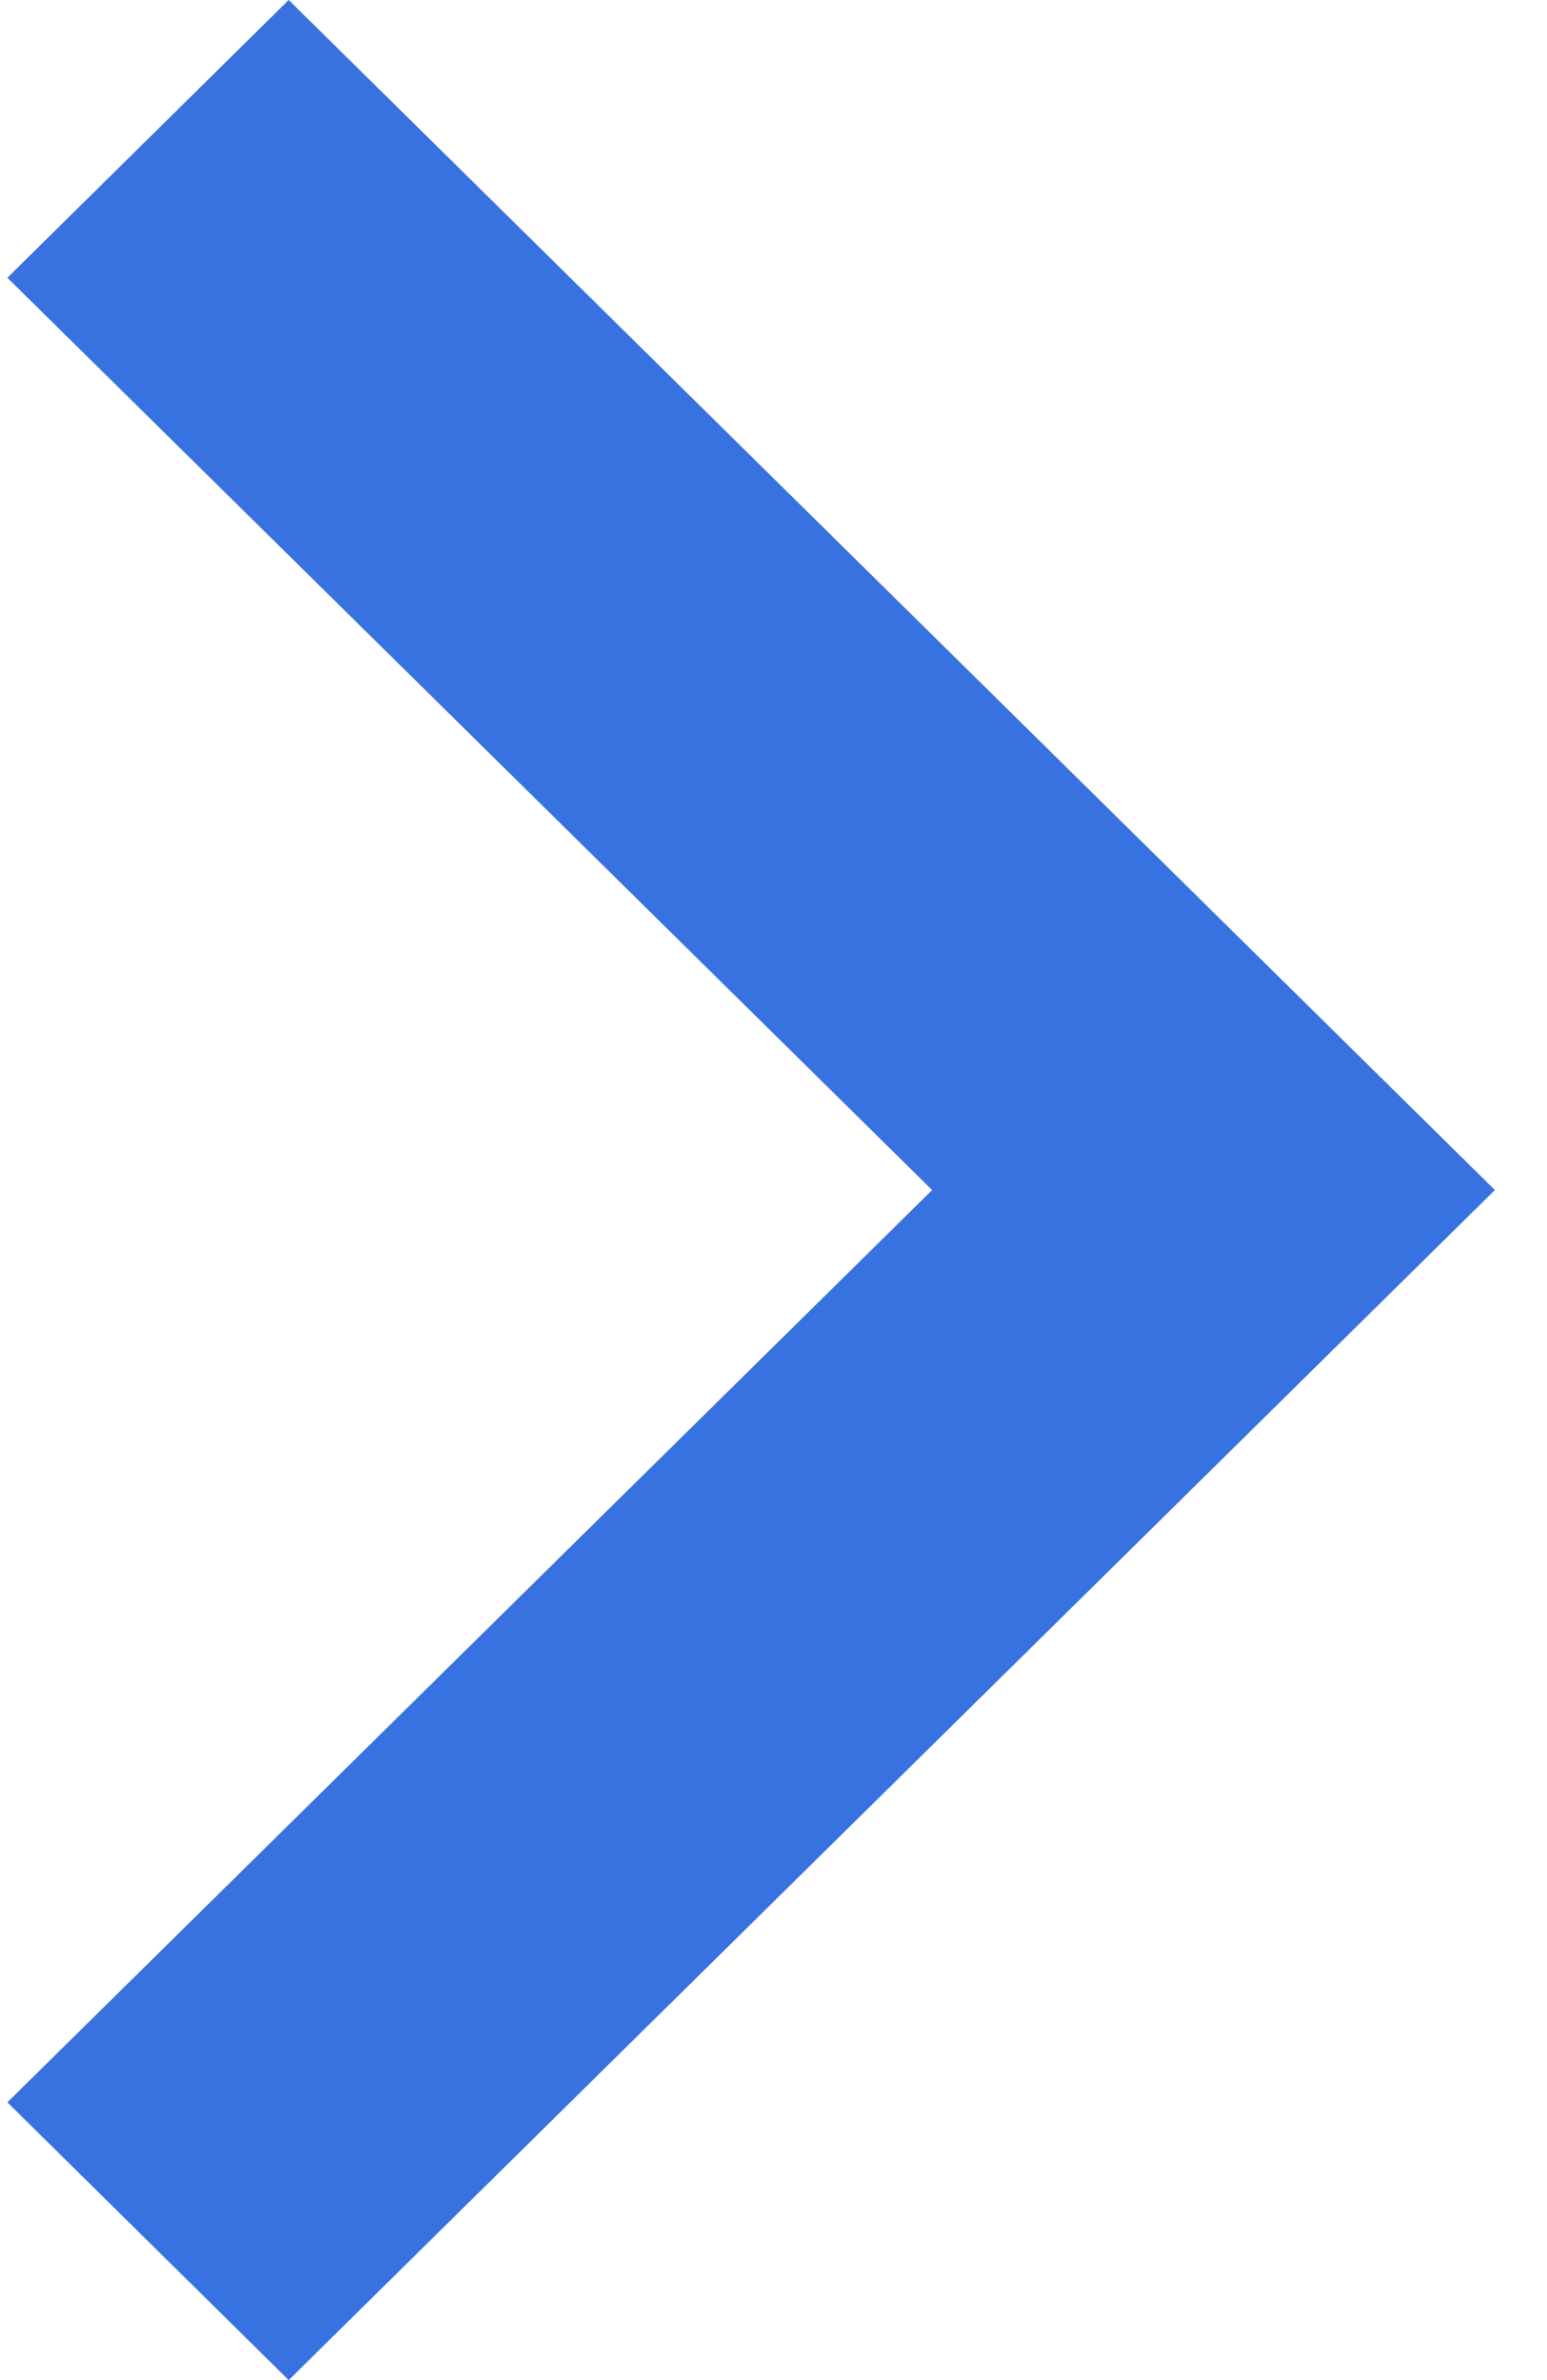
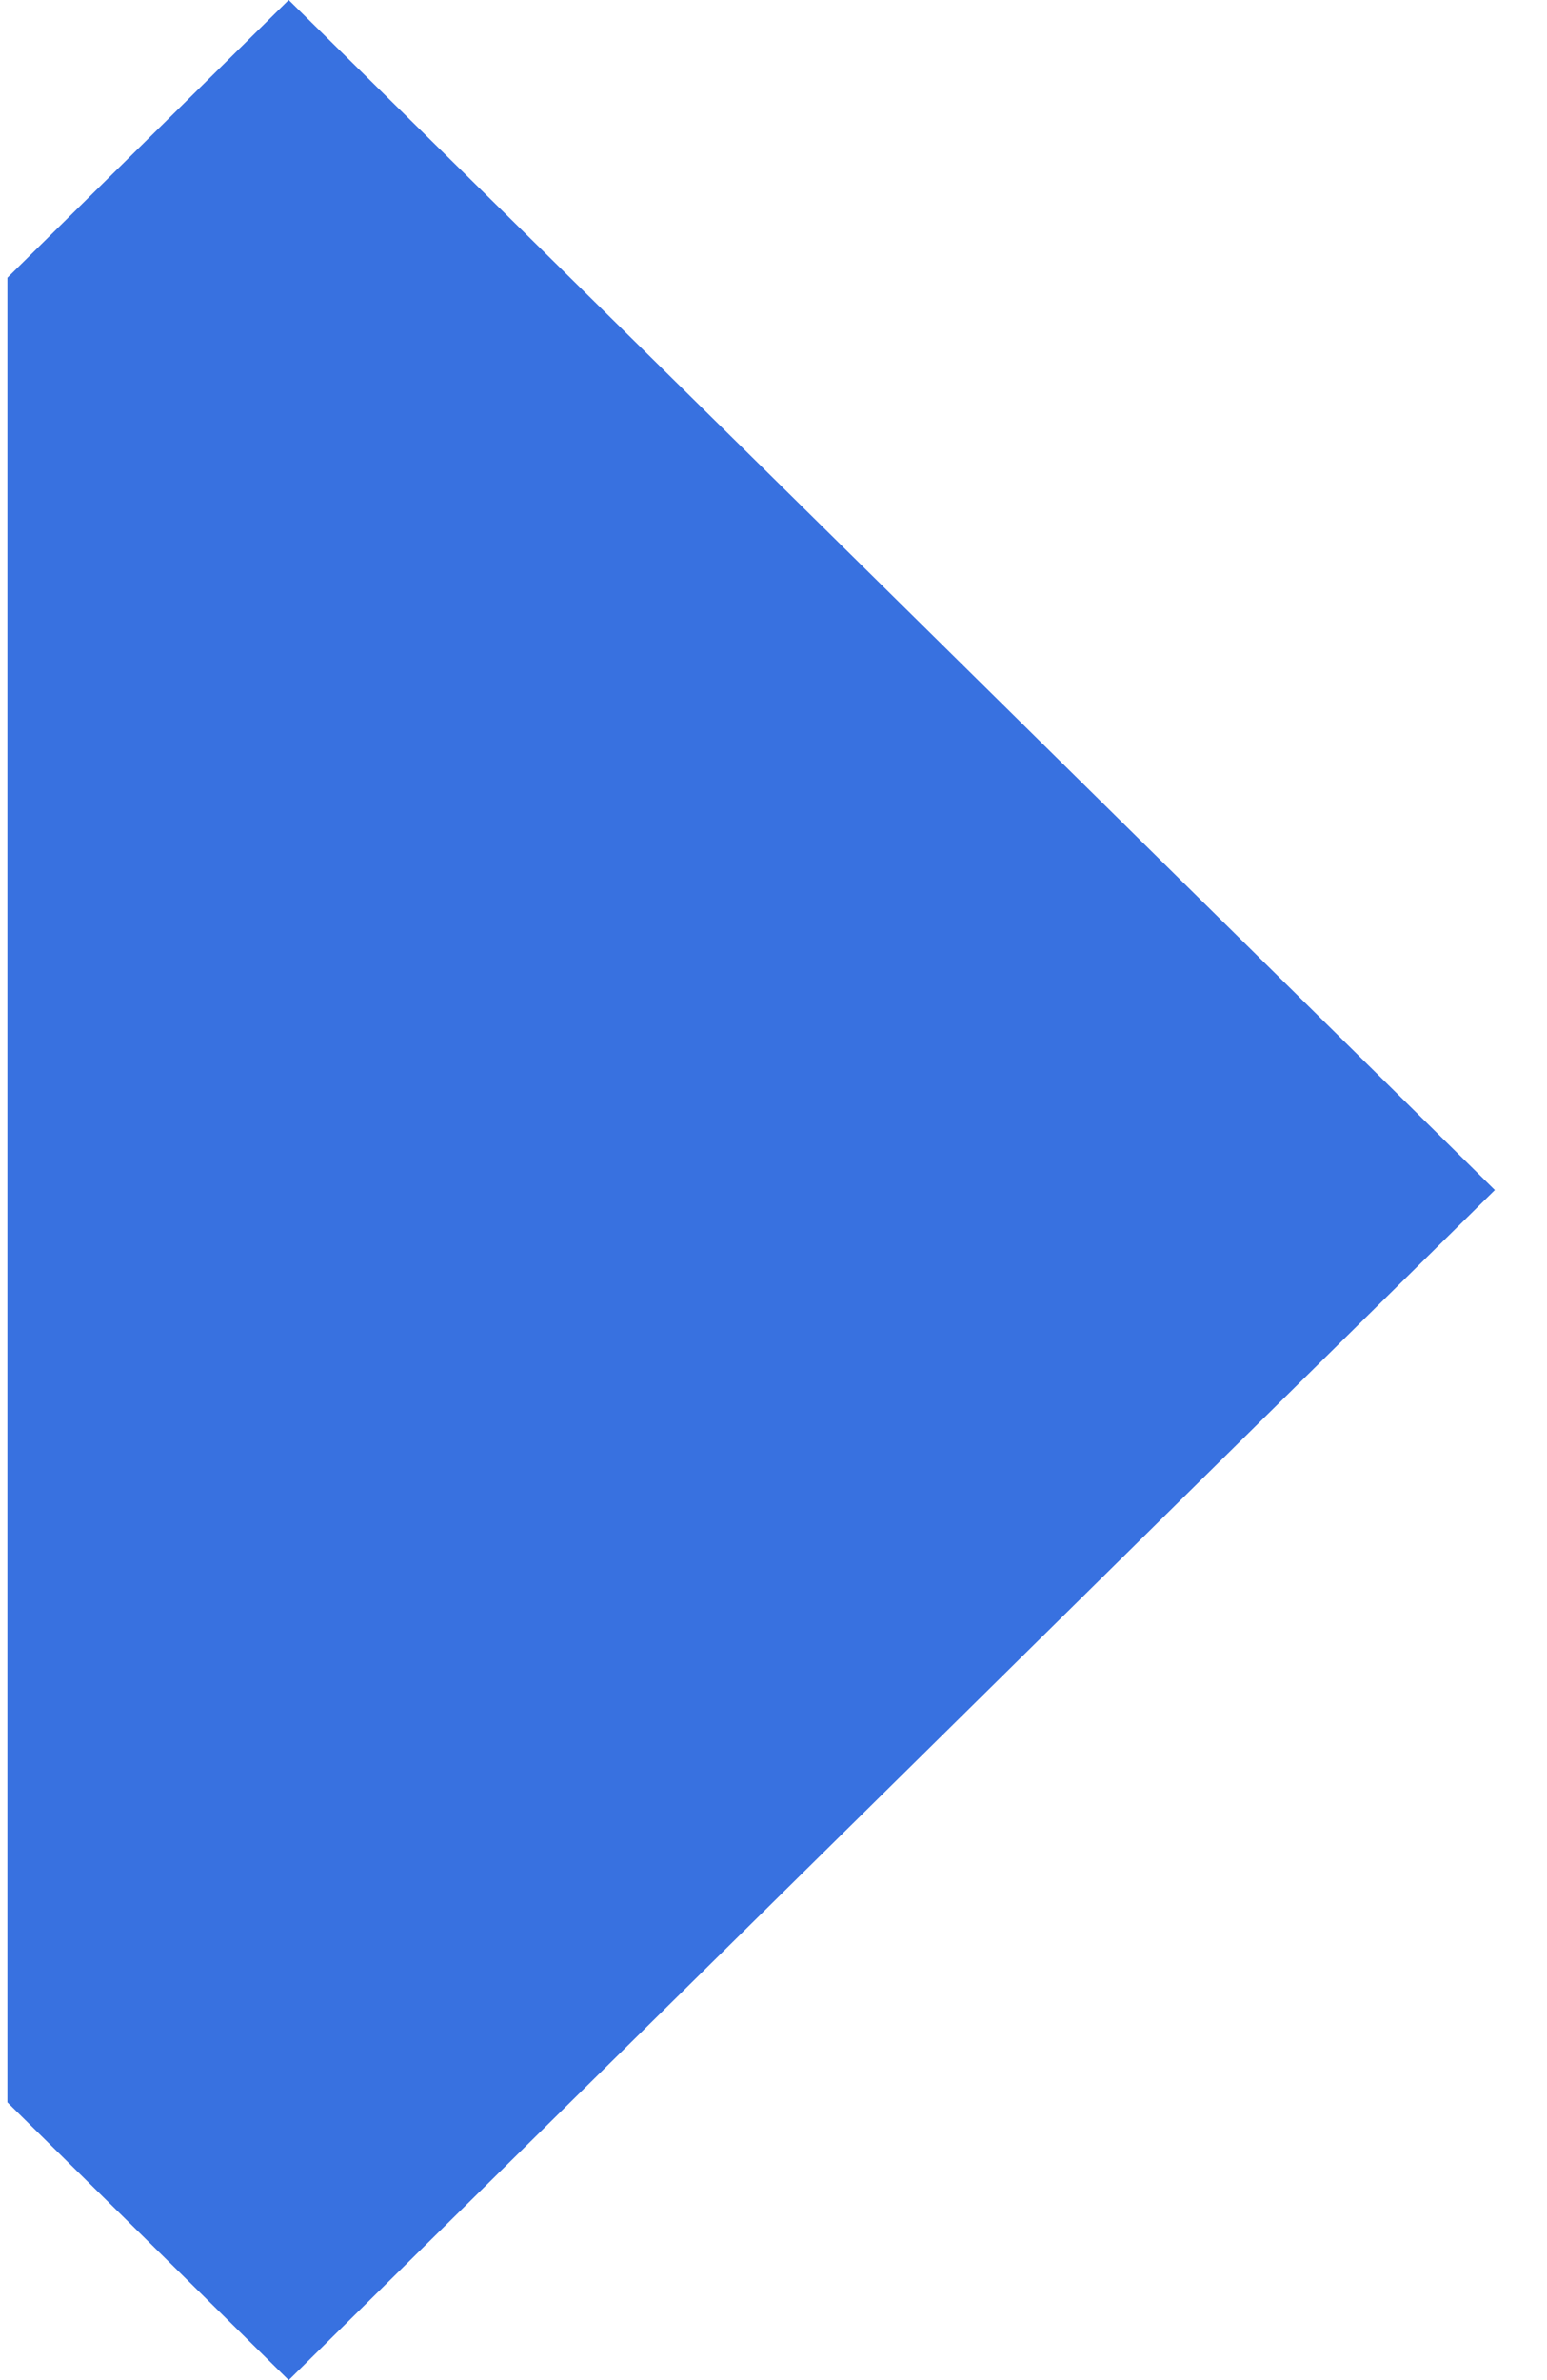
<svg xmlns="http://www.w3.org/2000/svg" width="13" height="20" viewBox="0 0 13 20" fill="none">
-   <path d="M2.426 20L12.562 10L2.426 0L0.062 2.334L7.833 10L0.062 17.666L2.426 20Z" fill="#3871E0" />
+   <path d="M2.426 20L12.562 10L2.426 0L0.062 2.334L0.062 17.666L2.426 20Z" fill="#3871E0" />
</svg>